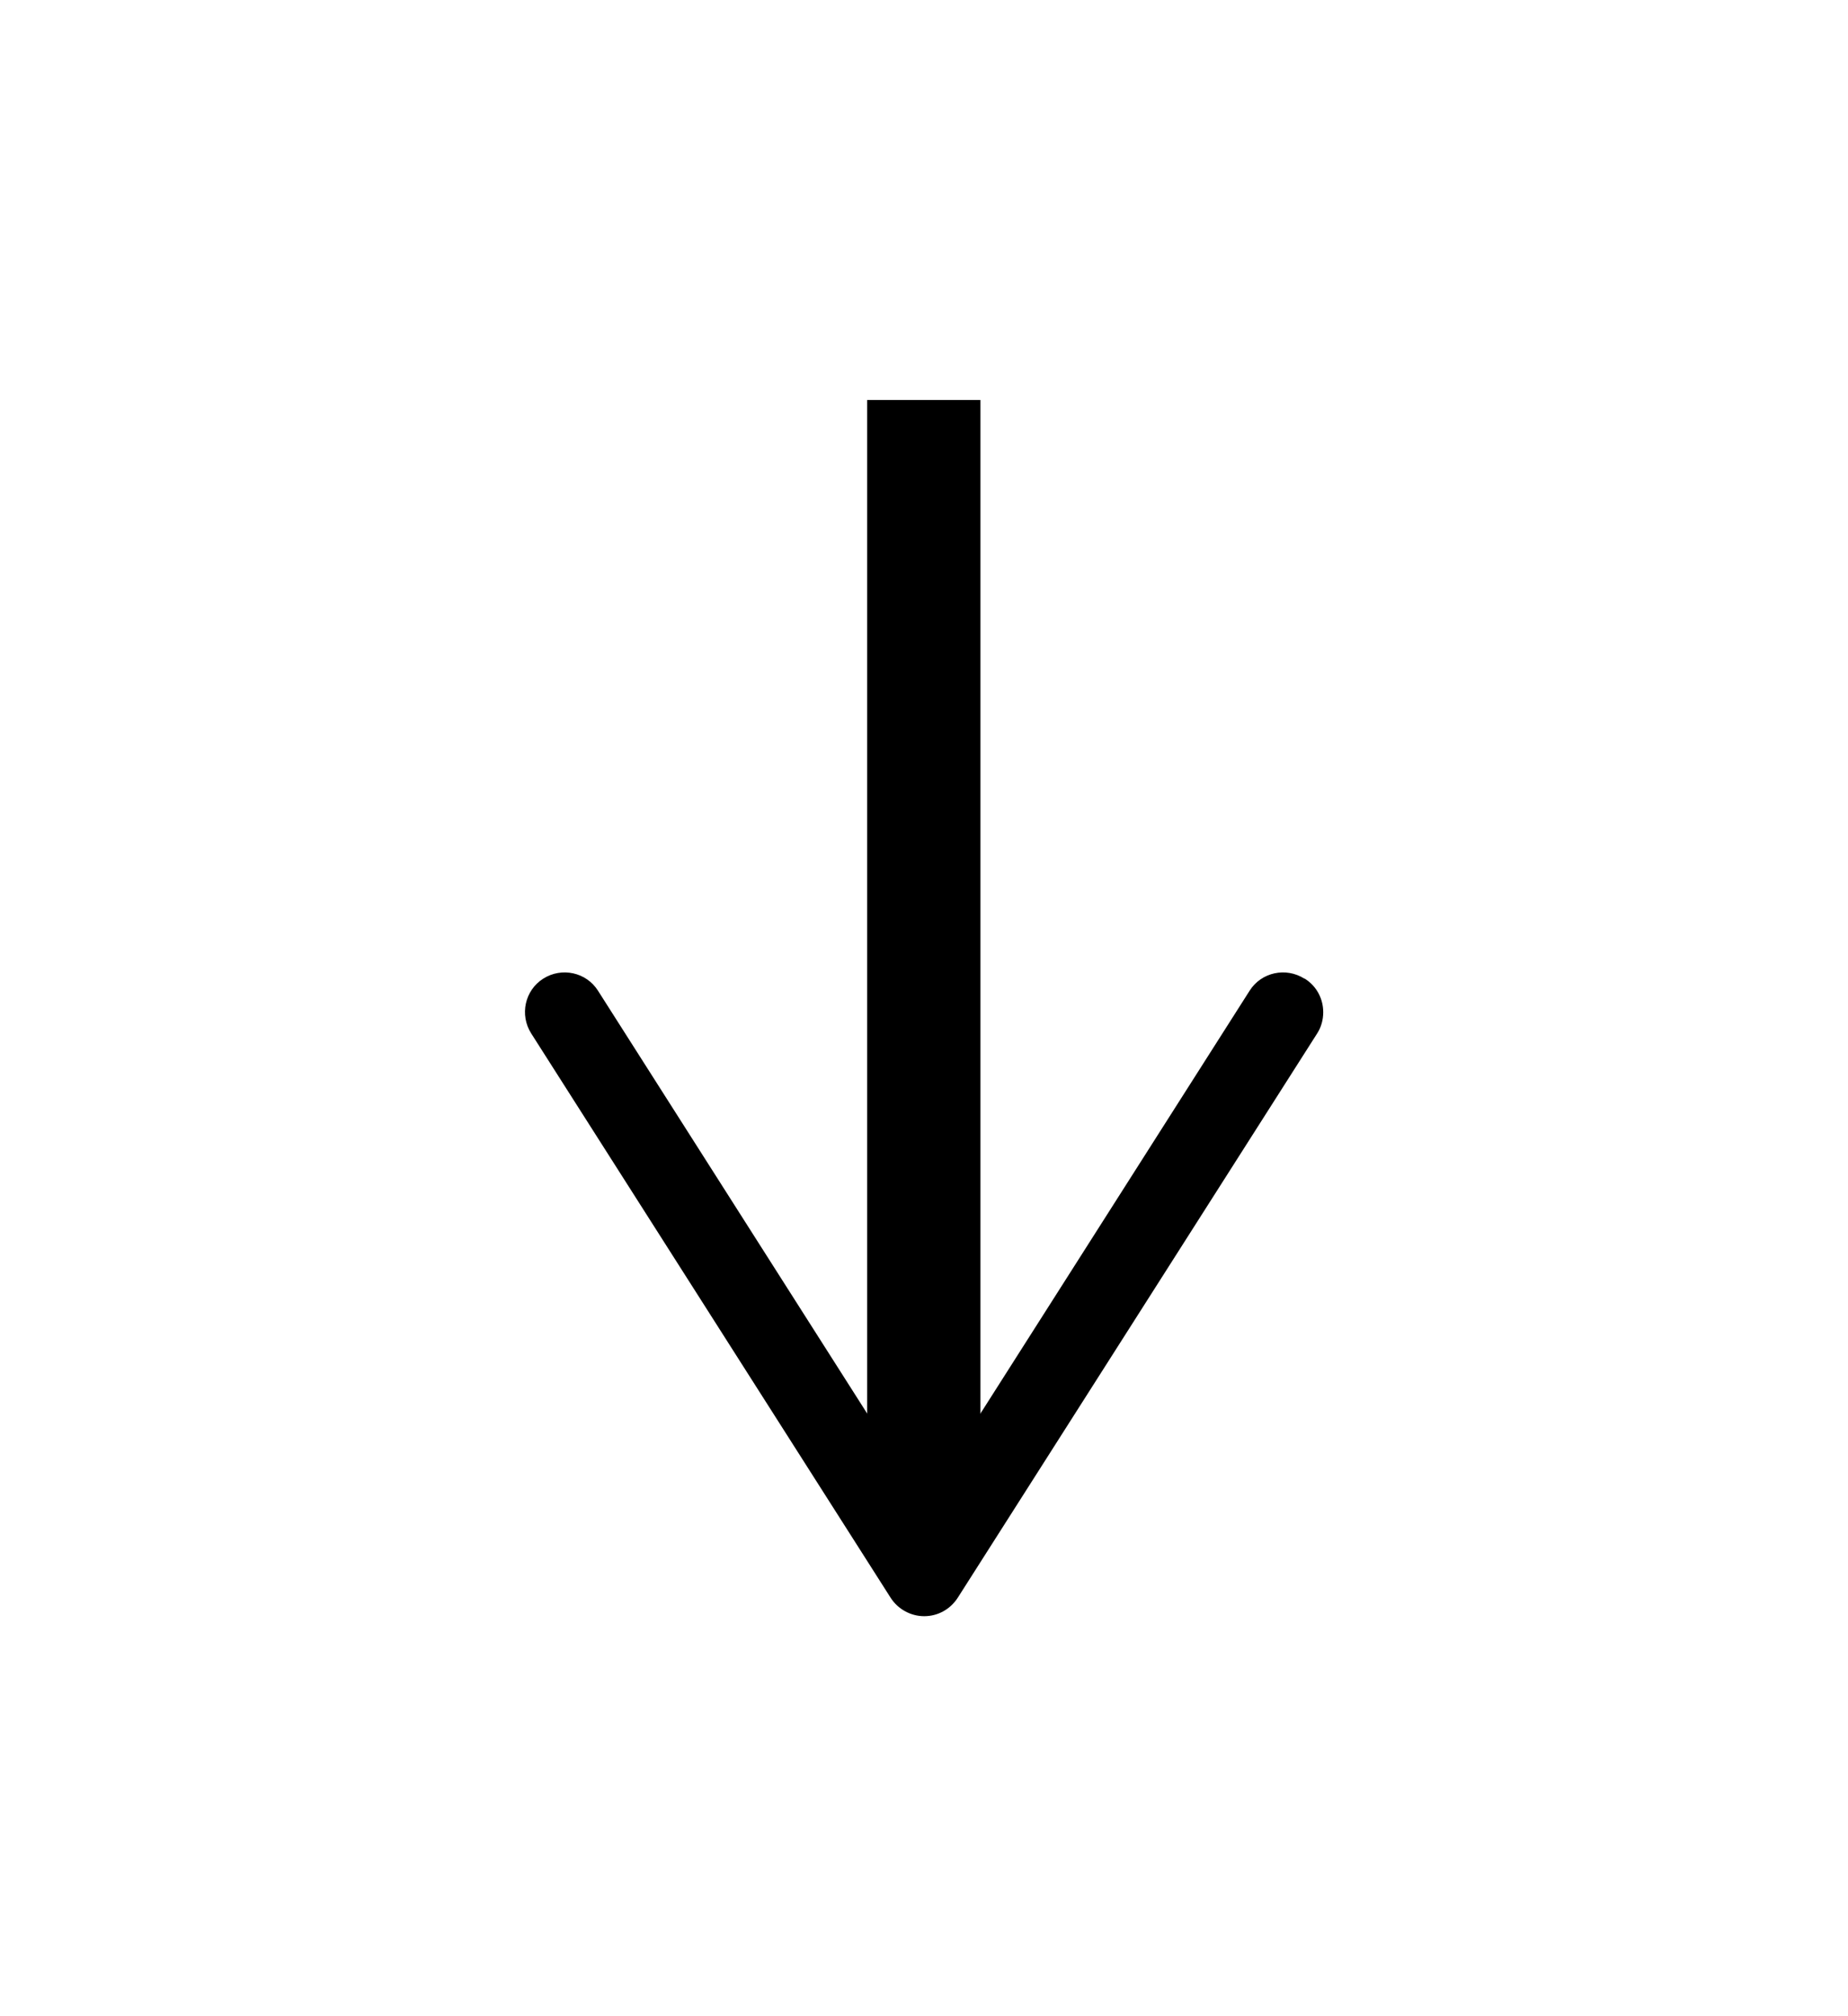
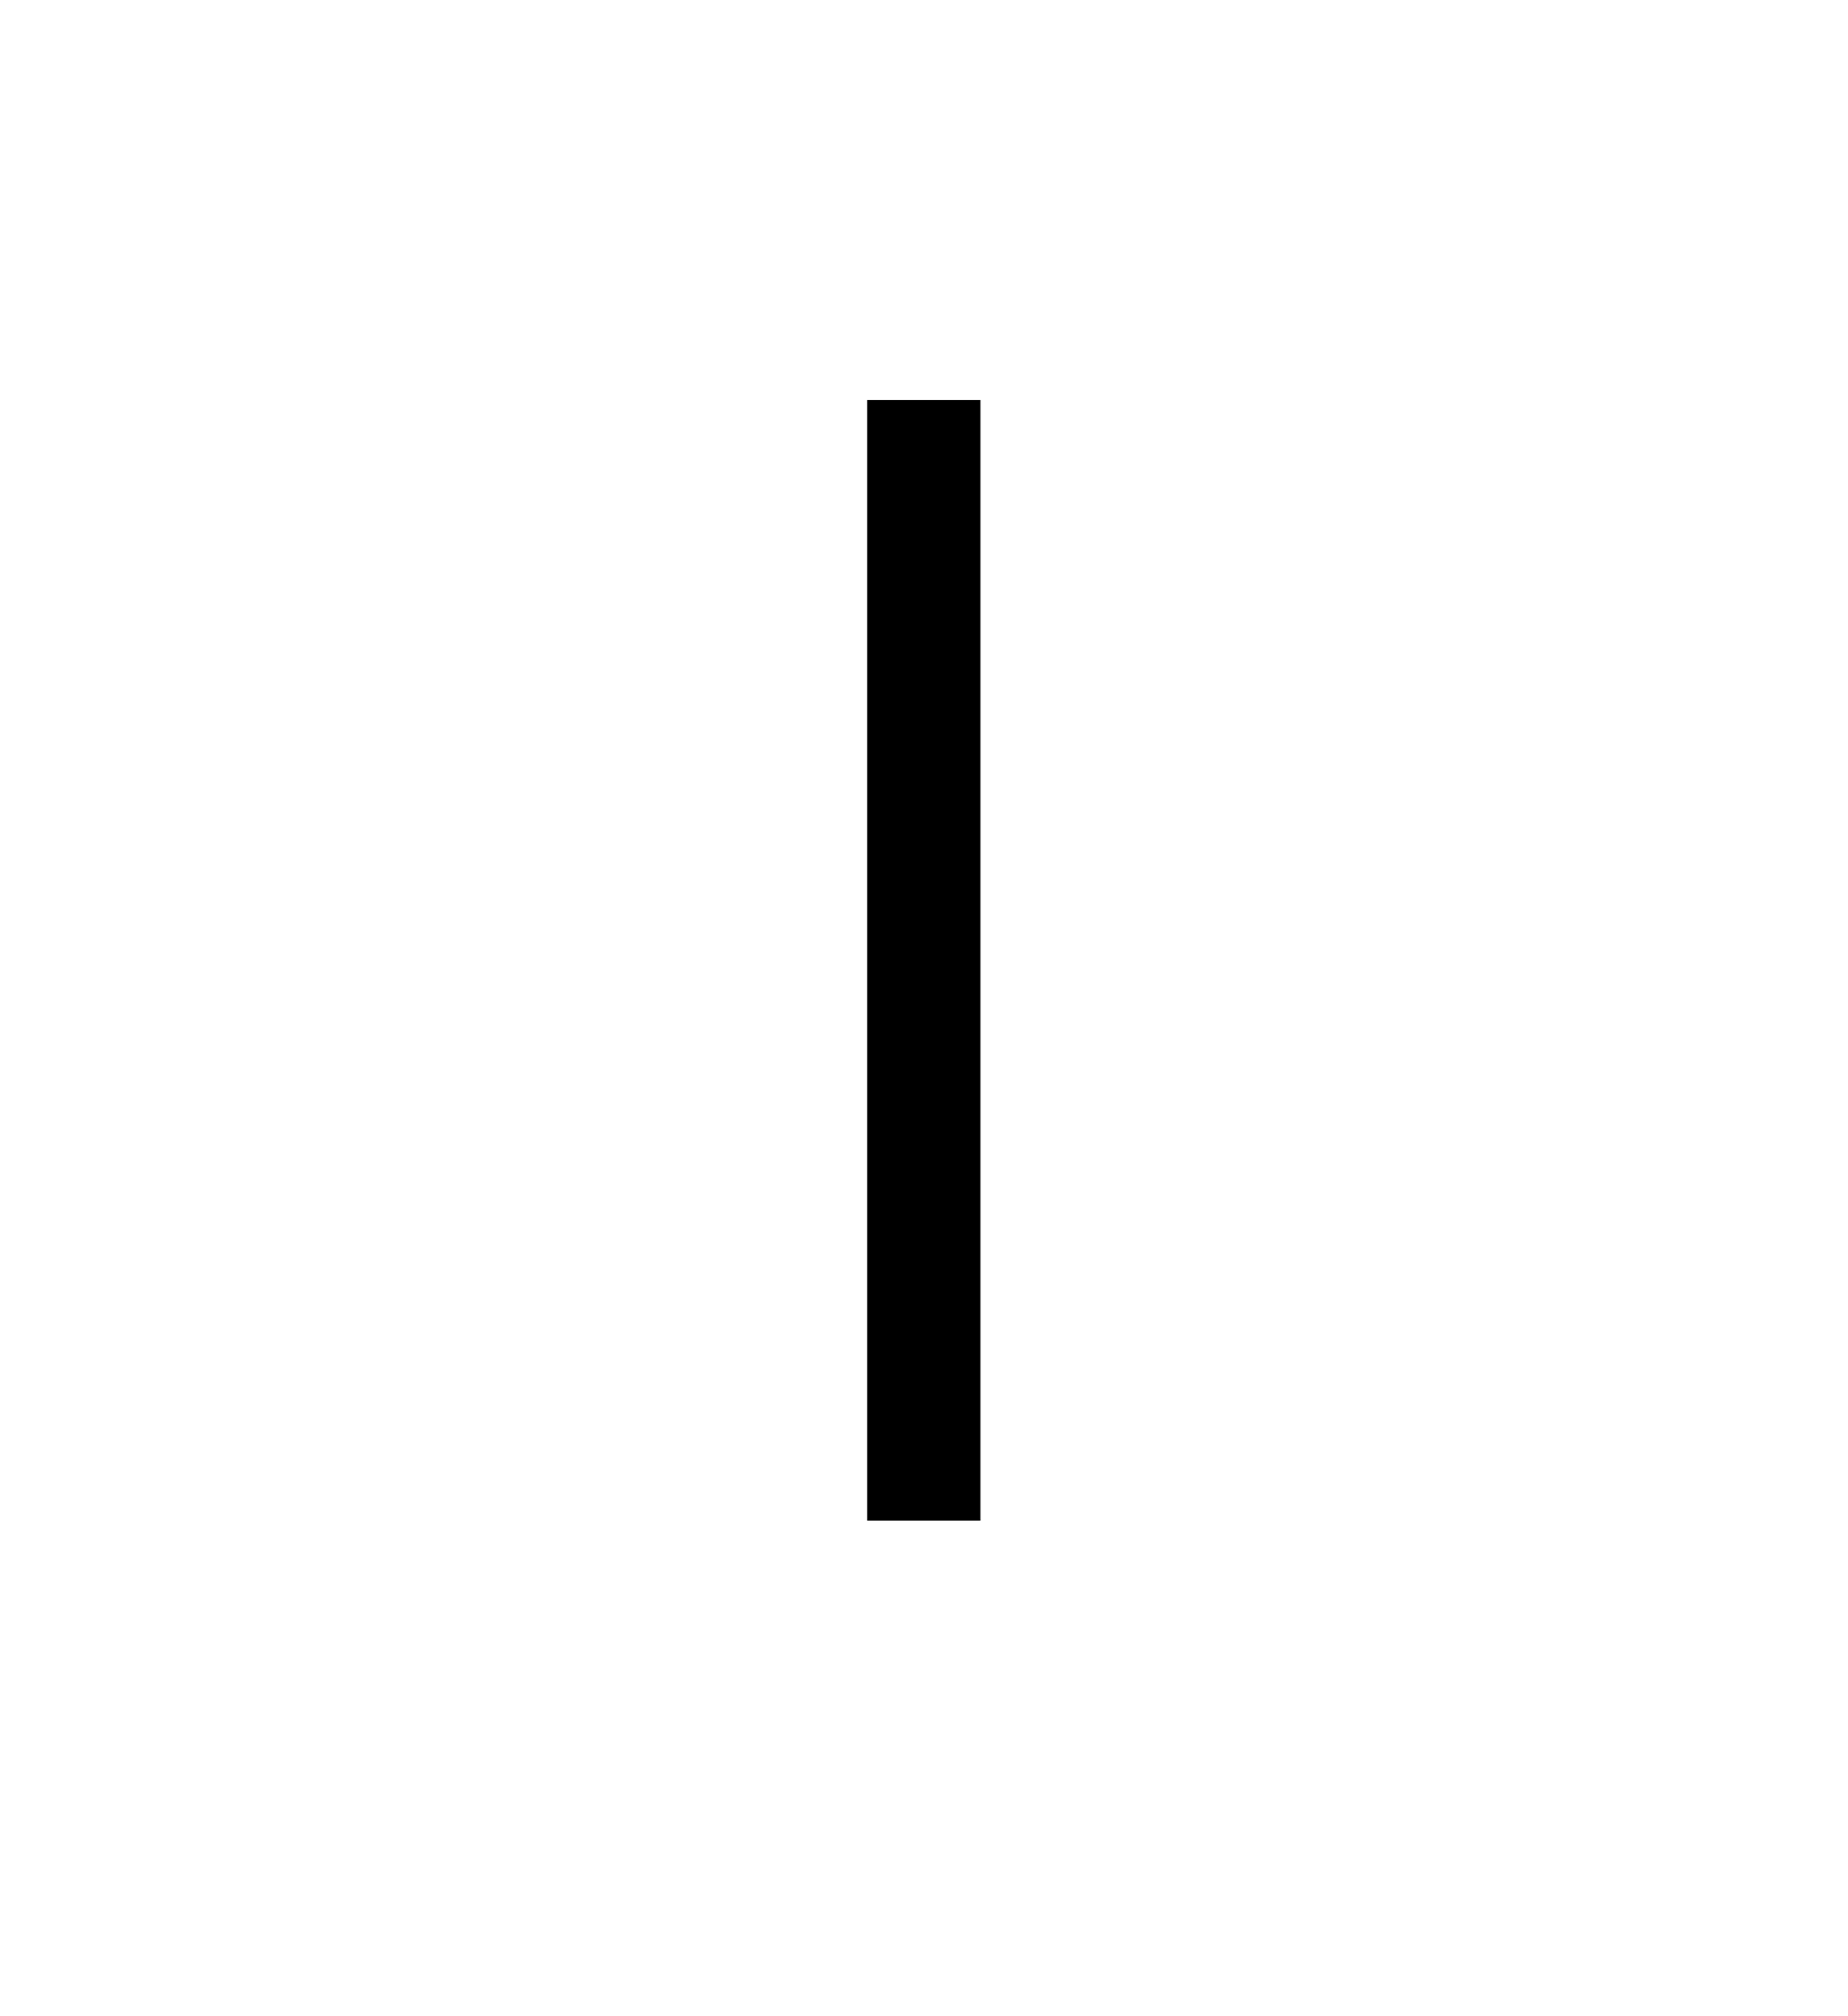
<svg xmlns="http://www.w3.org/2000/svg" version="1.1" viewBox="0 0 48.95 53.38">
  <defs>
    <style>
      .cls-1 {
        fill: none;
        stroke: #000;
        stroke-miterlimit: 10;
        stroke-width: 3px;
      }
    </style>
  </defs>
  <g>
    <g id="Layer_1">
      <g>
        <line class="cls-1" x1="24.47" y1="40.26" x2="24.47" y2="10.59" />
-         <path d="M34.55,25.91c-.49-.31-1.14-.17-1.45.32l-8.63,13.55-8.63-13.55c-.31-.49-.96-.63-1.45-.32-.49.31-.63.96-.32,1.45l9.52,14.94c.19.3.53.49.89.49s.69-.18.89-.49l9.52-14.94c.11-.17.16-.37.16-.56,0-.35-.17-.69-.49-.89Z" />
      </g>
    </g>
  </g>
</svg>